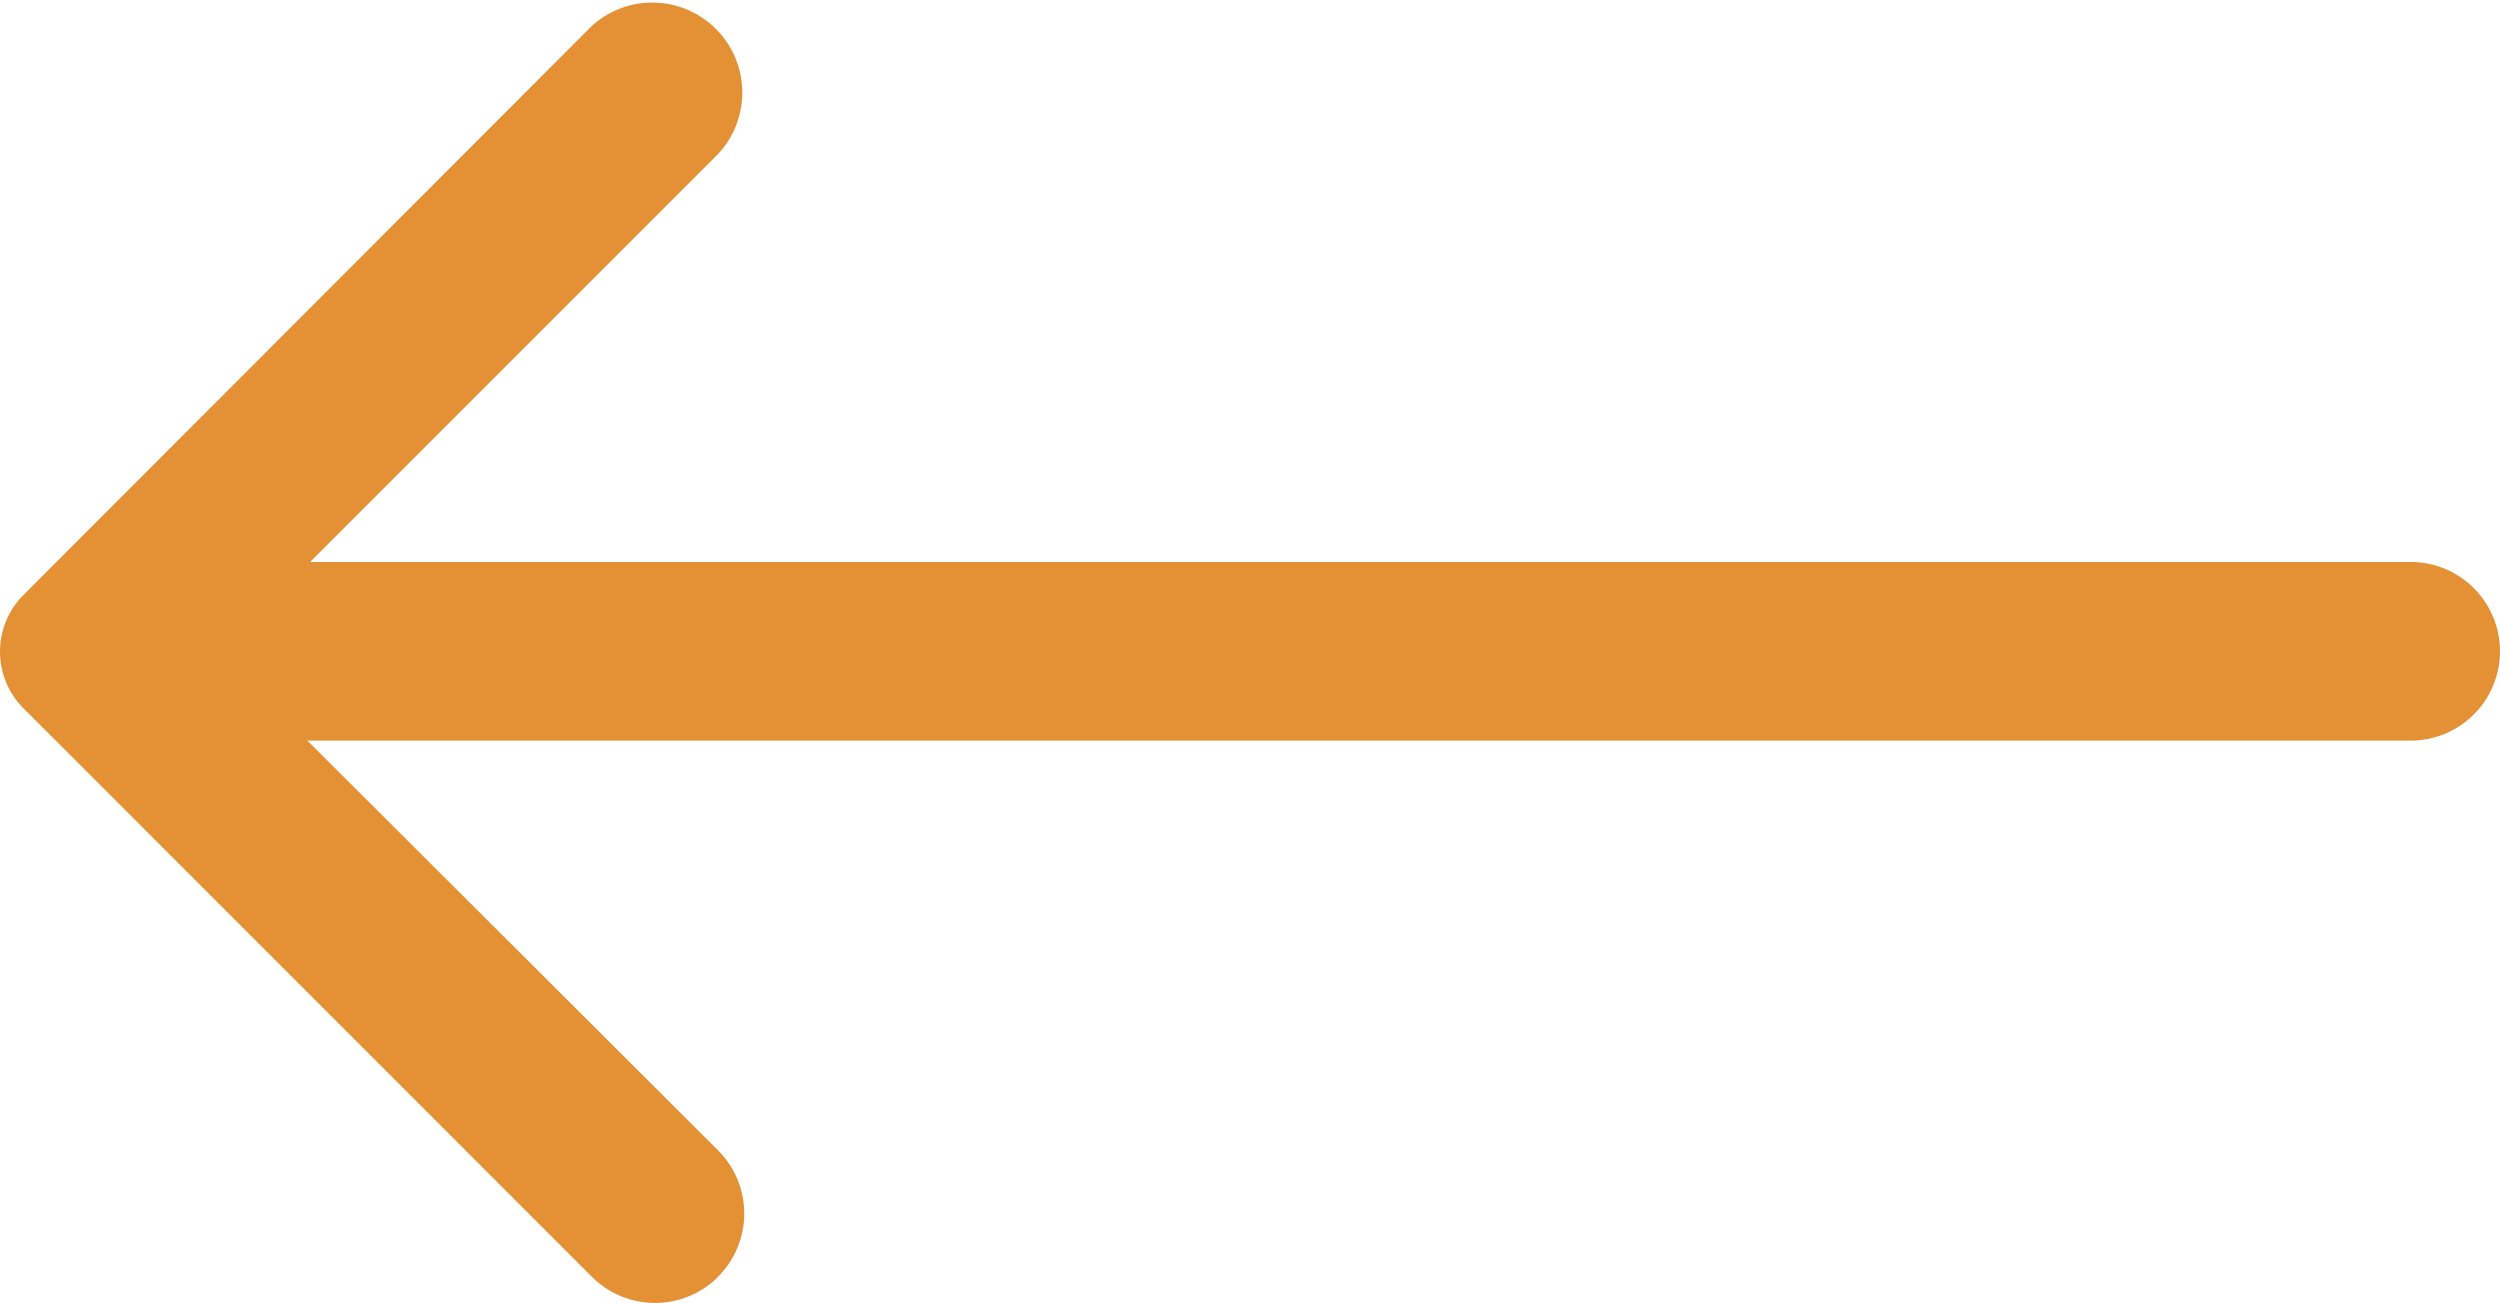
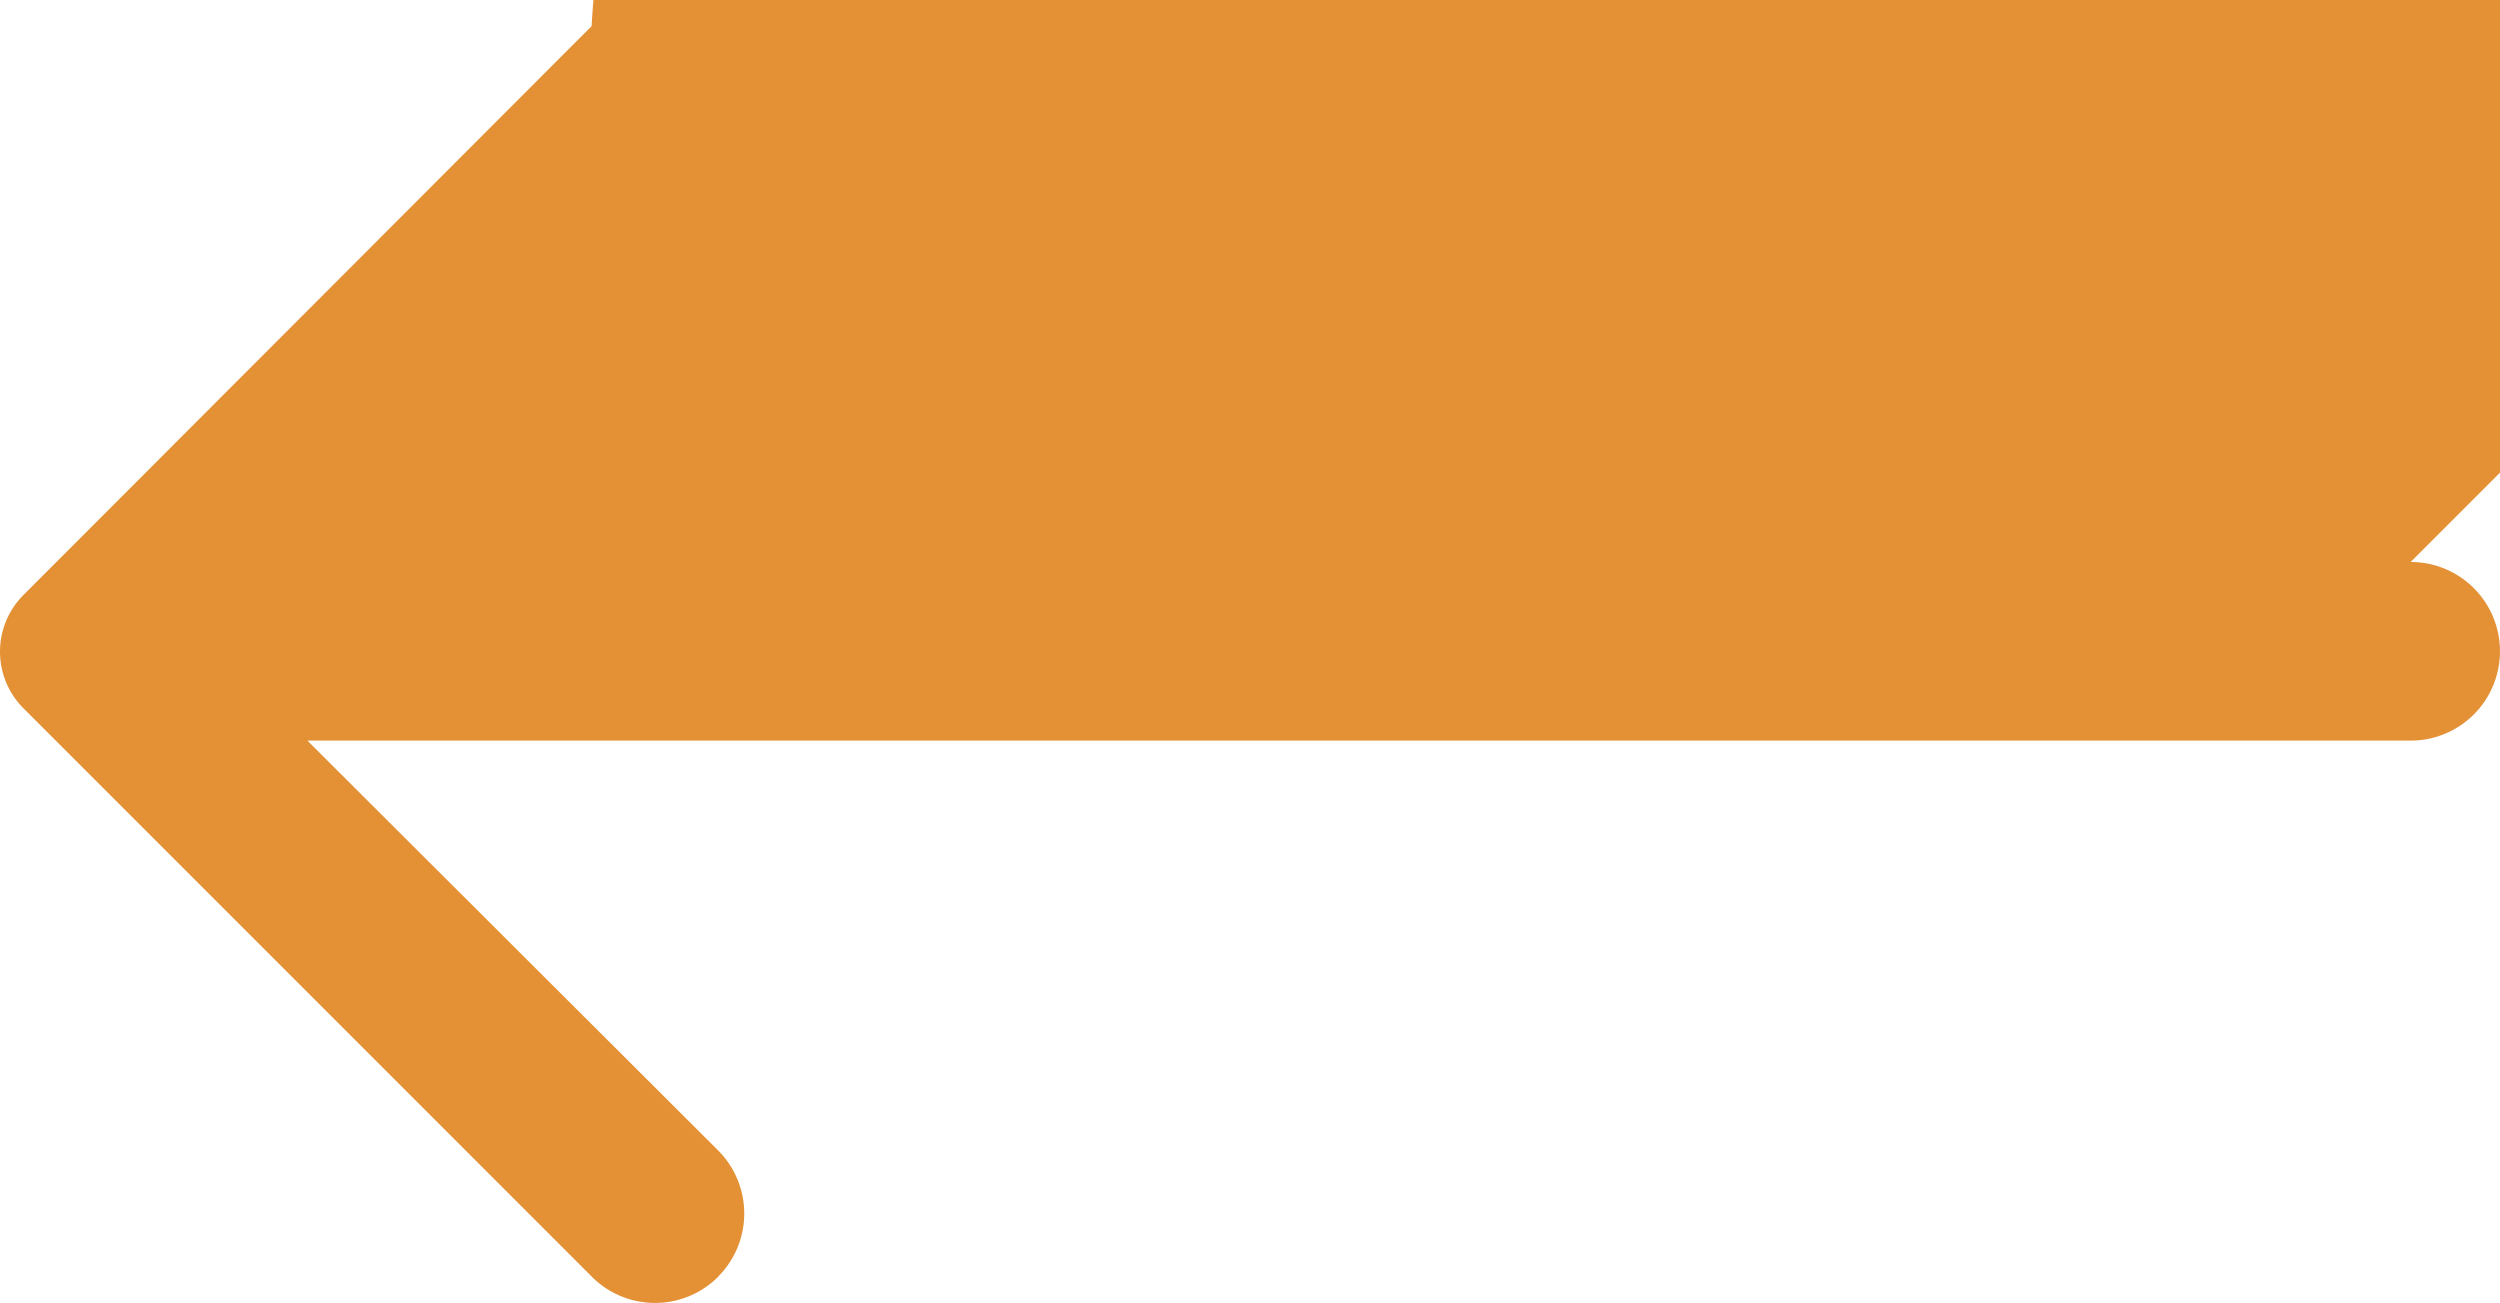
<svg xmlns="http://www.w3.org/2000/svg" width="53" height="27.622" viewBox="0 0 53 27.622">
  <g id="pre-errow" transform="translate(-2.058 -8.707)">
-     <path id="Path_290" data-name="Path 290" d="M17.285,35.769a1.893,1.893,0,0,0,0-2.67l-8.71-8.691H53.164a1.893,1.893,0,0,0,0-3.787H8.632l8.653-8.653A1.908,1.908,0,0,0,14.6,9.261L2.554,21.322a1.7,1.7,0,0,0,0,2.4L14.6,35.769a1.893,1.893,0,0,0,2.689,0Z" transform="translate(0 0)" fill="#e49136" />
+     <path id="Path_290" data-name="Path 290" d="M17.285,35.769a1.893,1.893,0,0,0,0-2.67l-8.71-8.691H53.164a1.893,1.893,0,0,0,0-3.787l8.653-8.653A1.908,1.908,0,0,0,14.6,9.261L2.554,21.322a1.7,1.7,0,0,0,0,2.4L14.6,35.769a1.893,1.893,0,0,0,2.689,0Z" transform="translate(0 0)" fill="#e49136" />
  </g>
</svg>